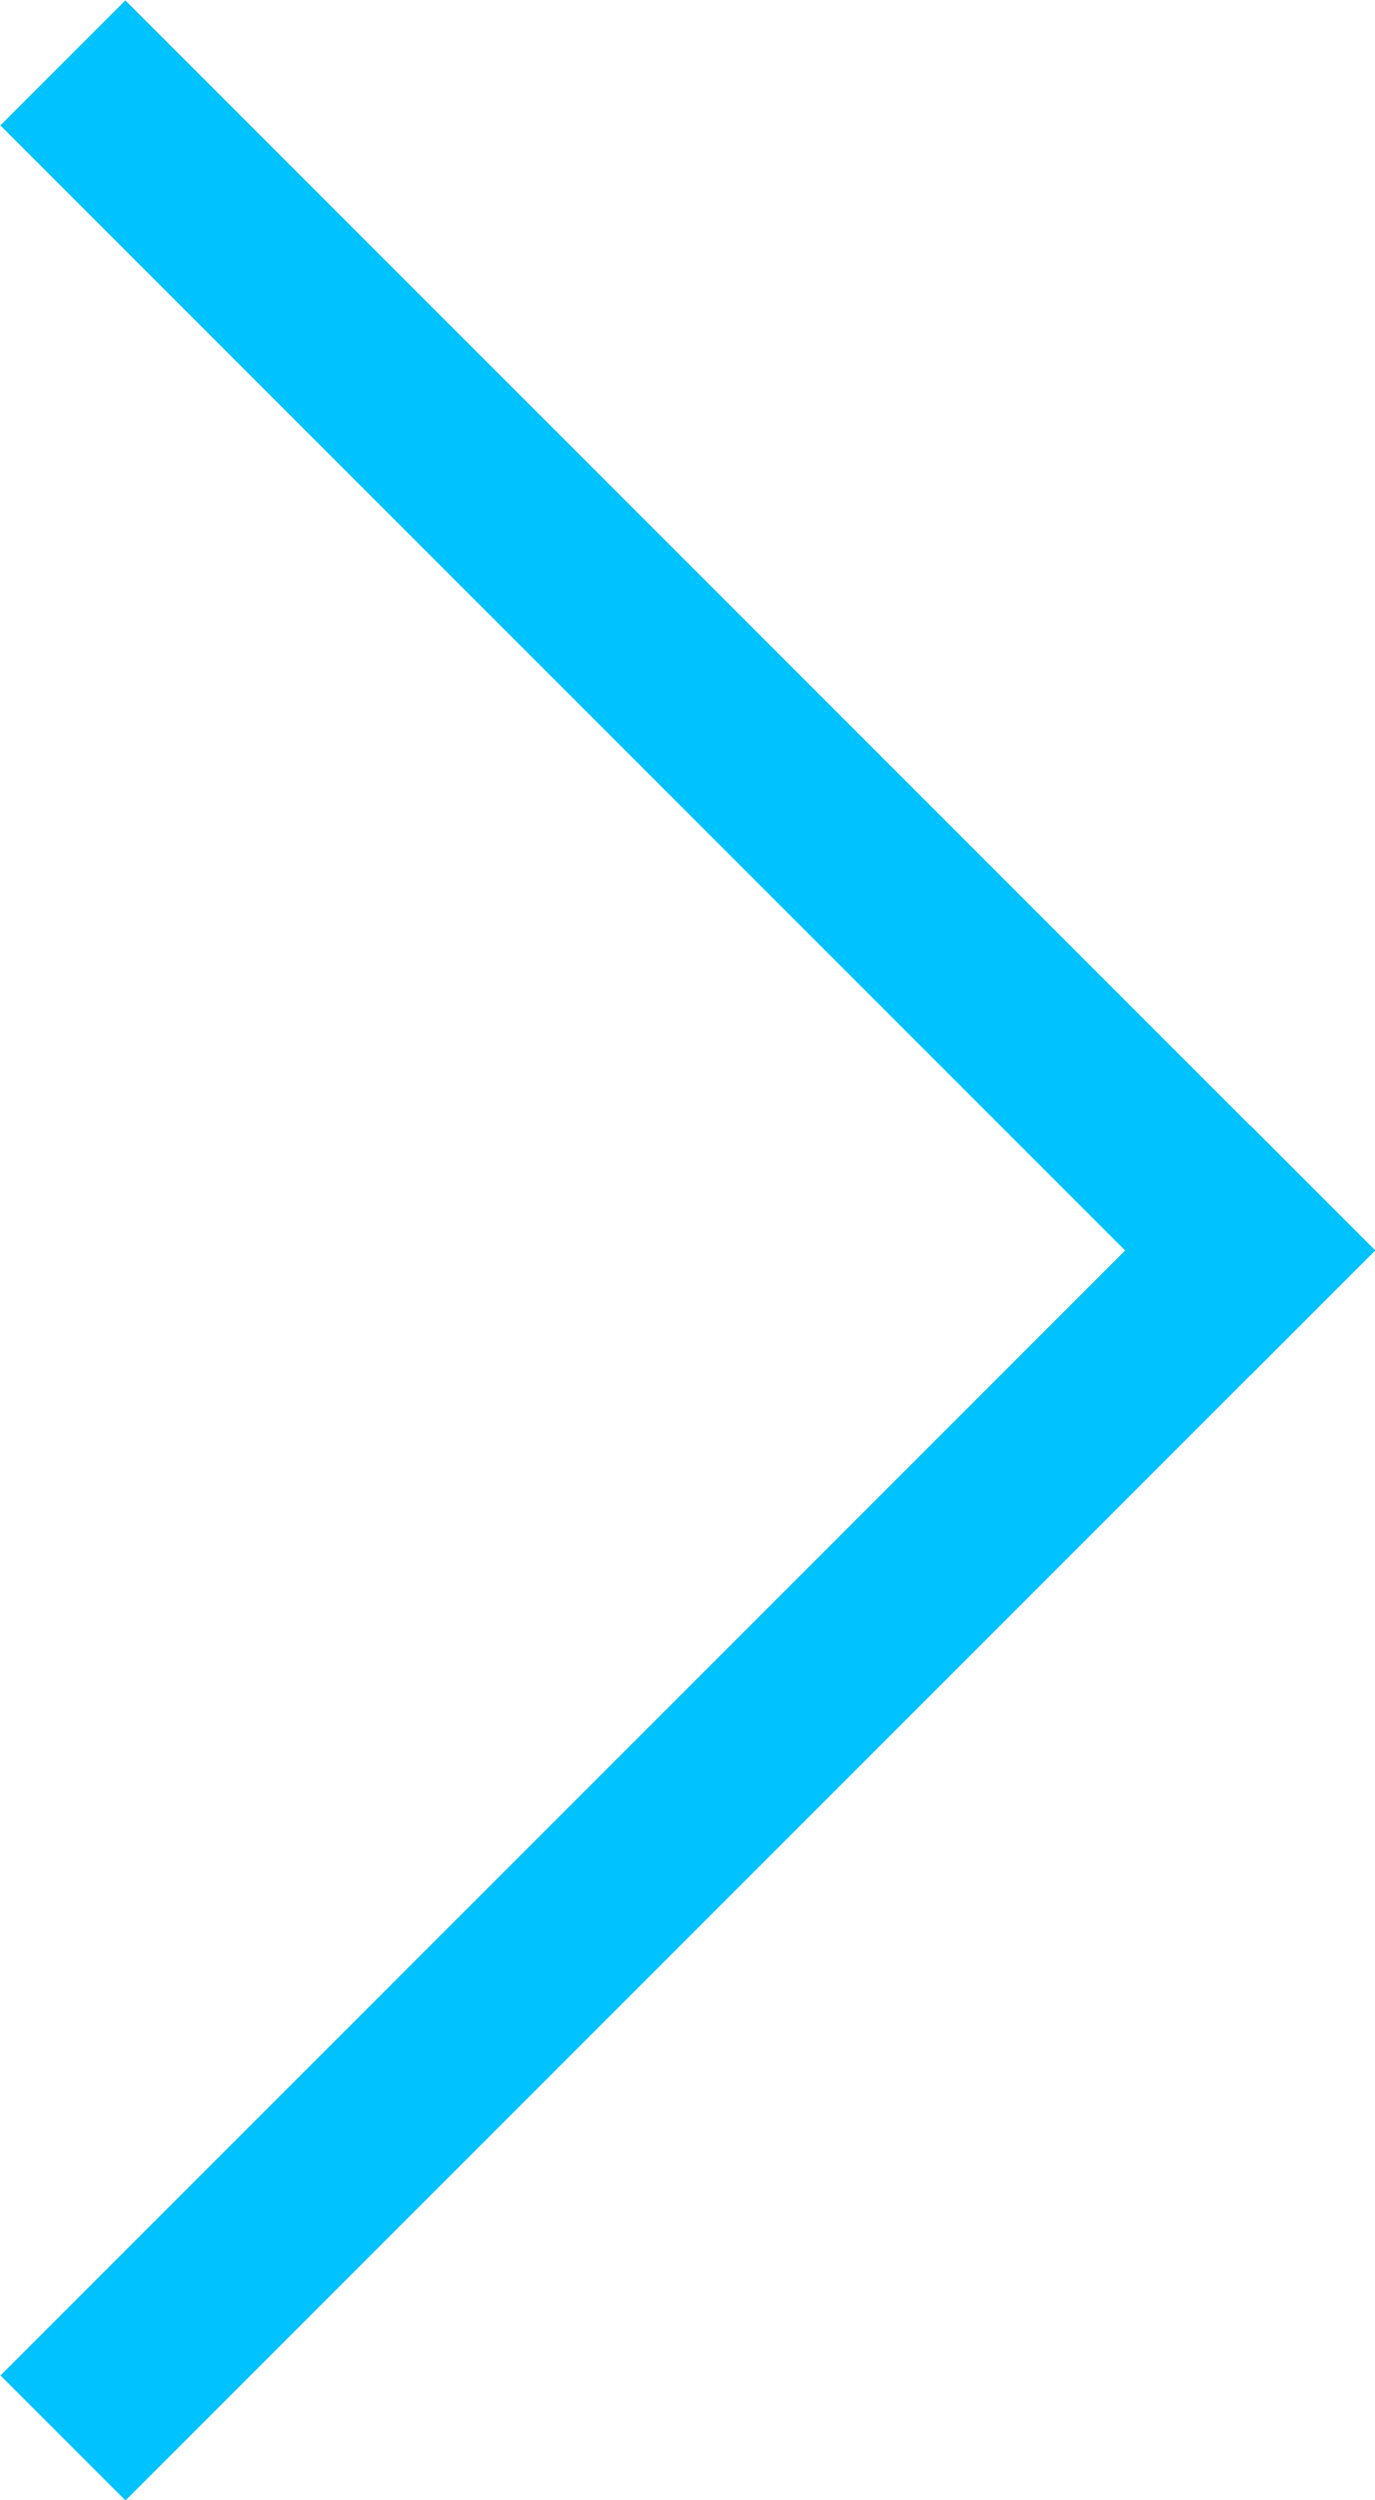
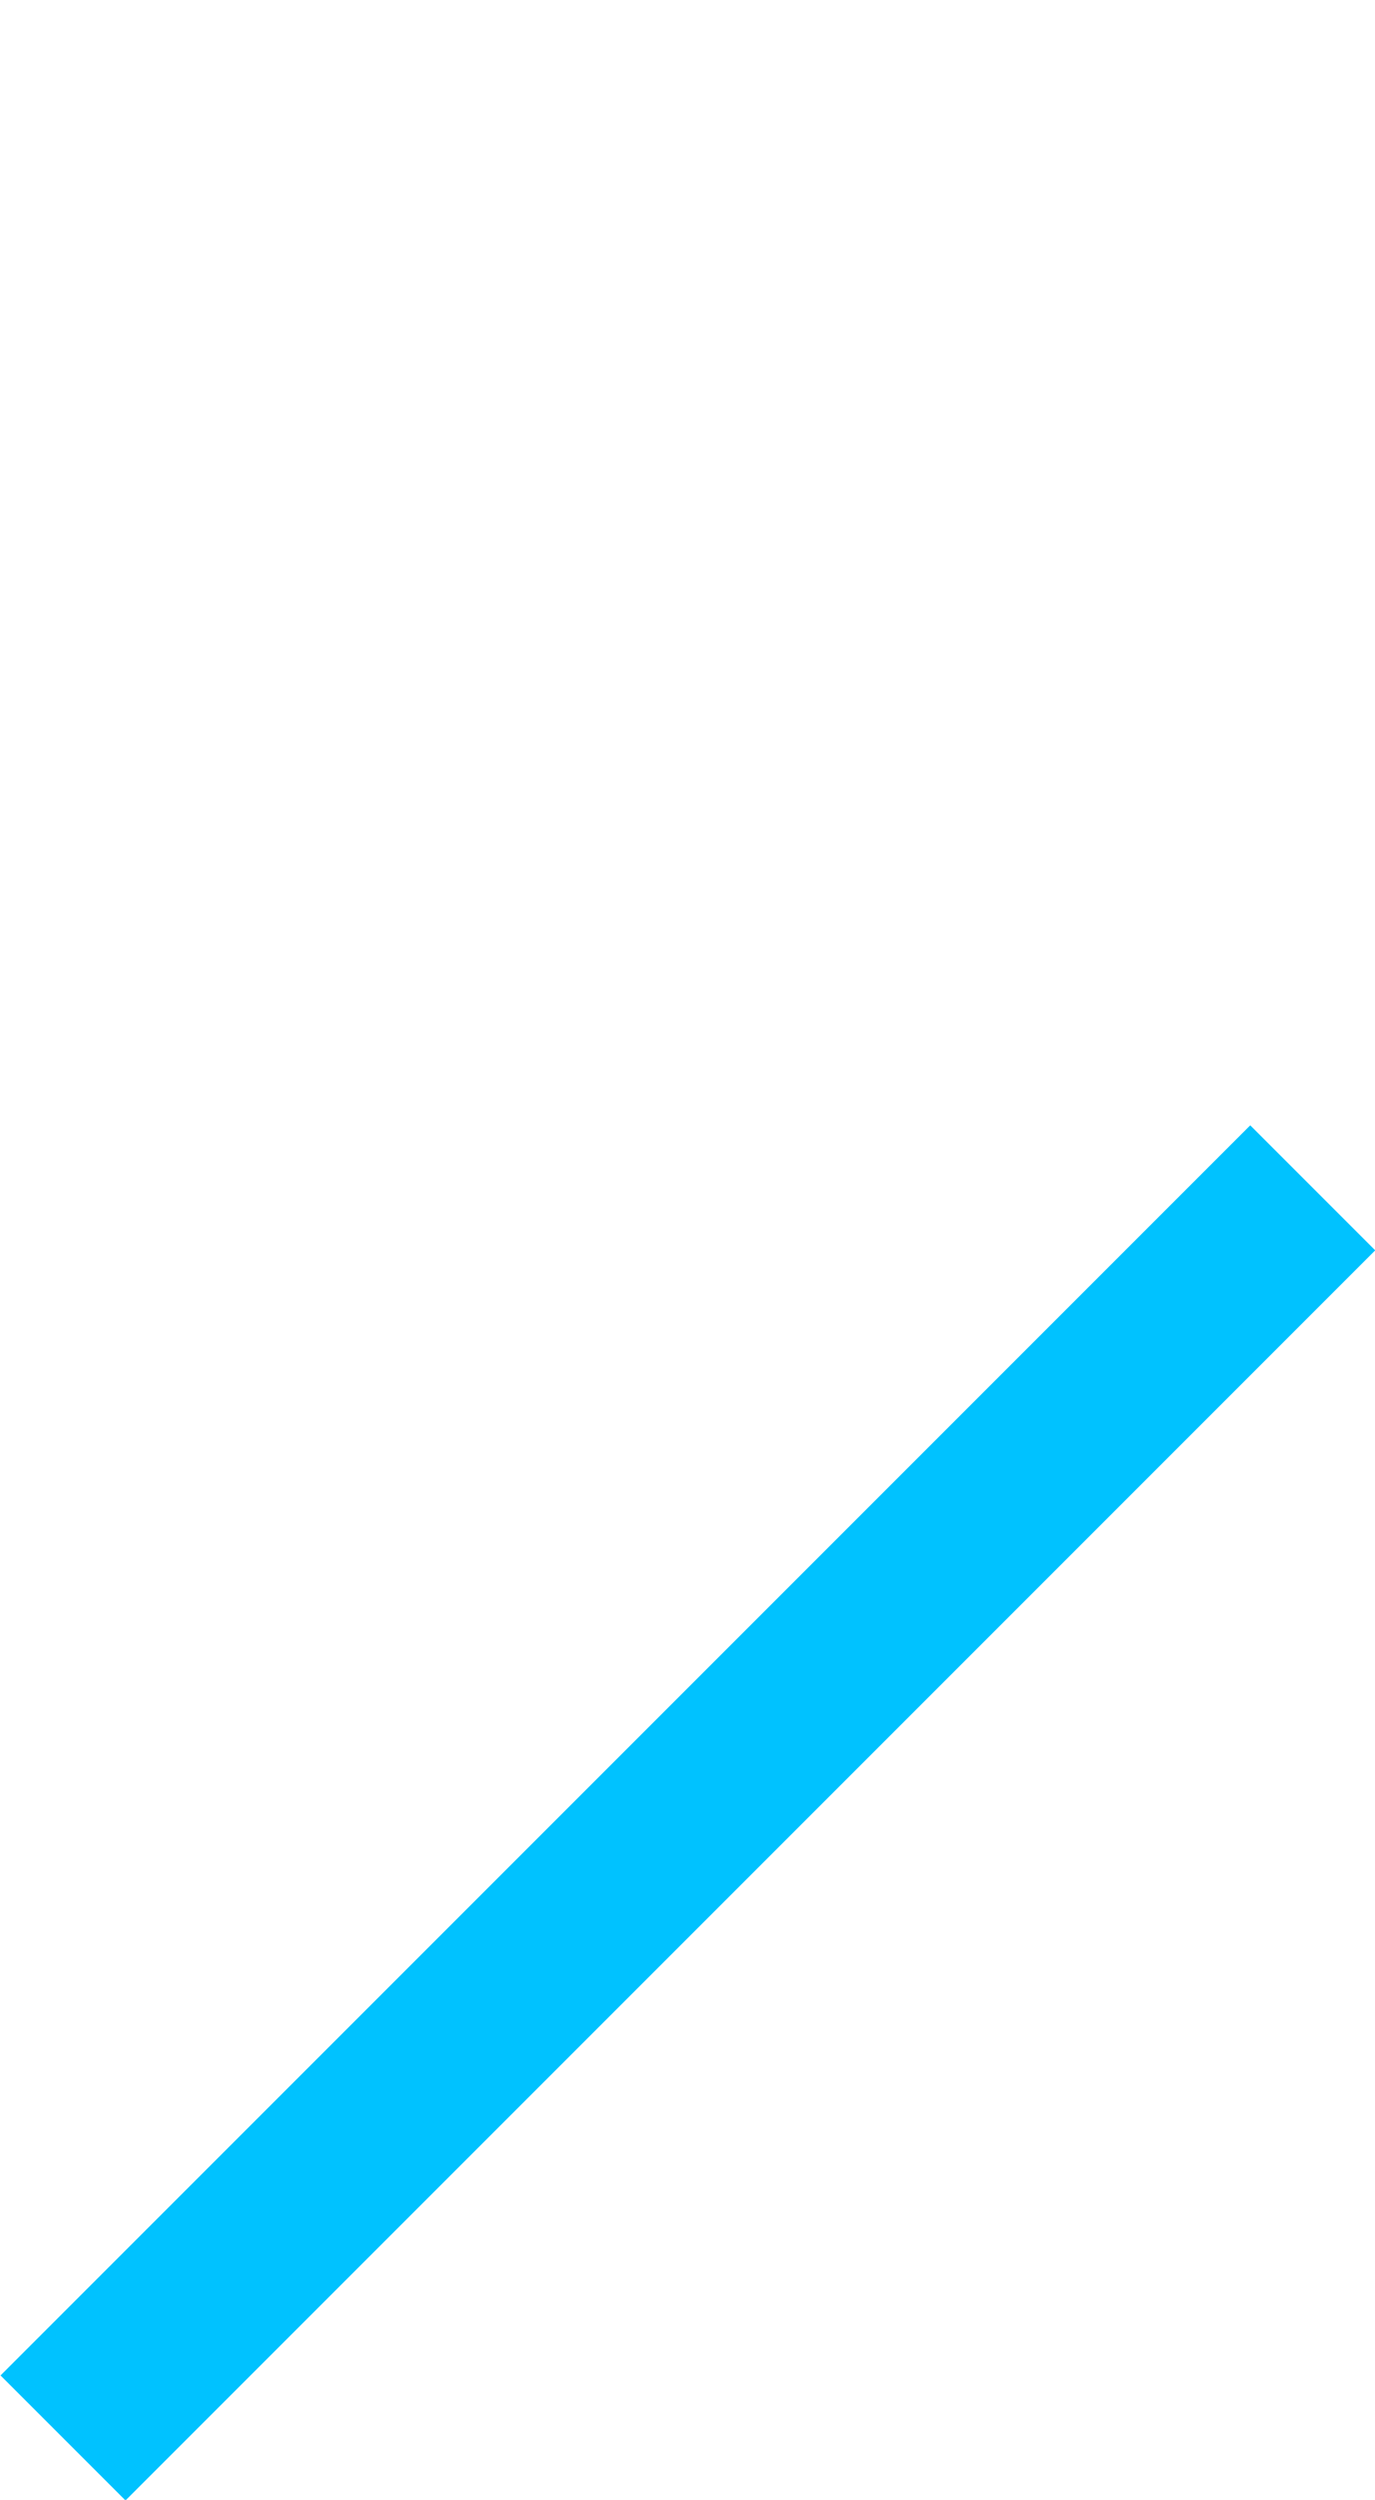
<svg xmlns="http://www.w3.org/2000/svg" id="Layer_1" data-name="Layer 1" viewBox="0 0 15.56 28.28">
  <title>sipka_kolma</title>
-   <rect x="15" y="18" width="20" height="2" transform="translate(3.54 -23.33) rotate(45)" fill="#00c2ff" />
  <rect x="15" y="30.73" width="20" height="2" transform="translate(-32.33 15.75) rotate(-45)" fill="#00c2ff" />
</svg>